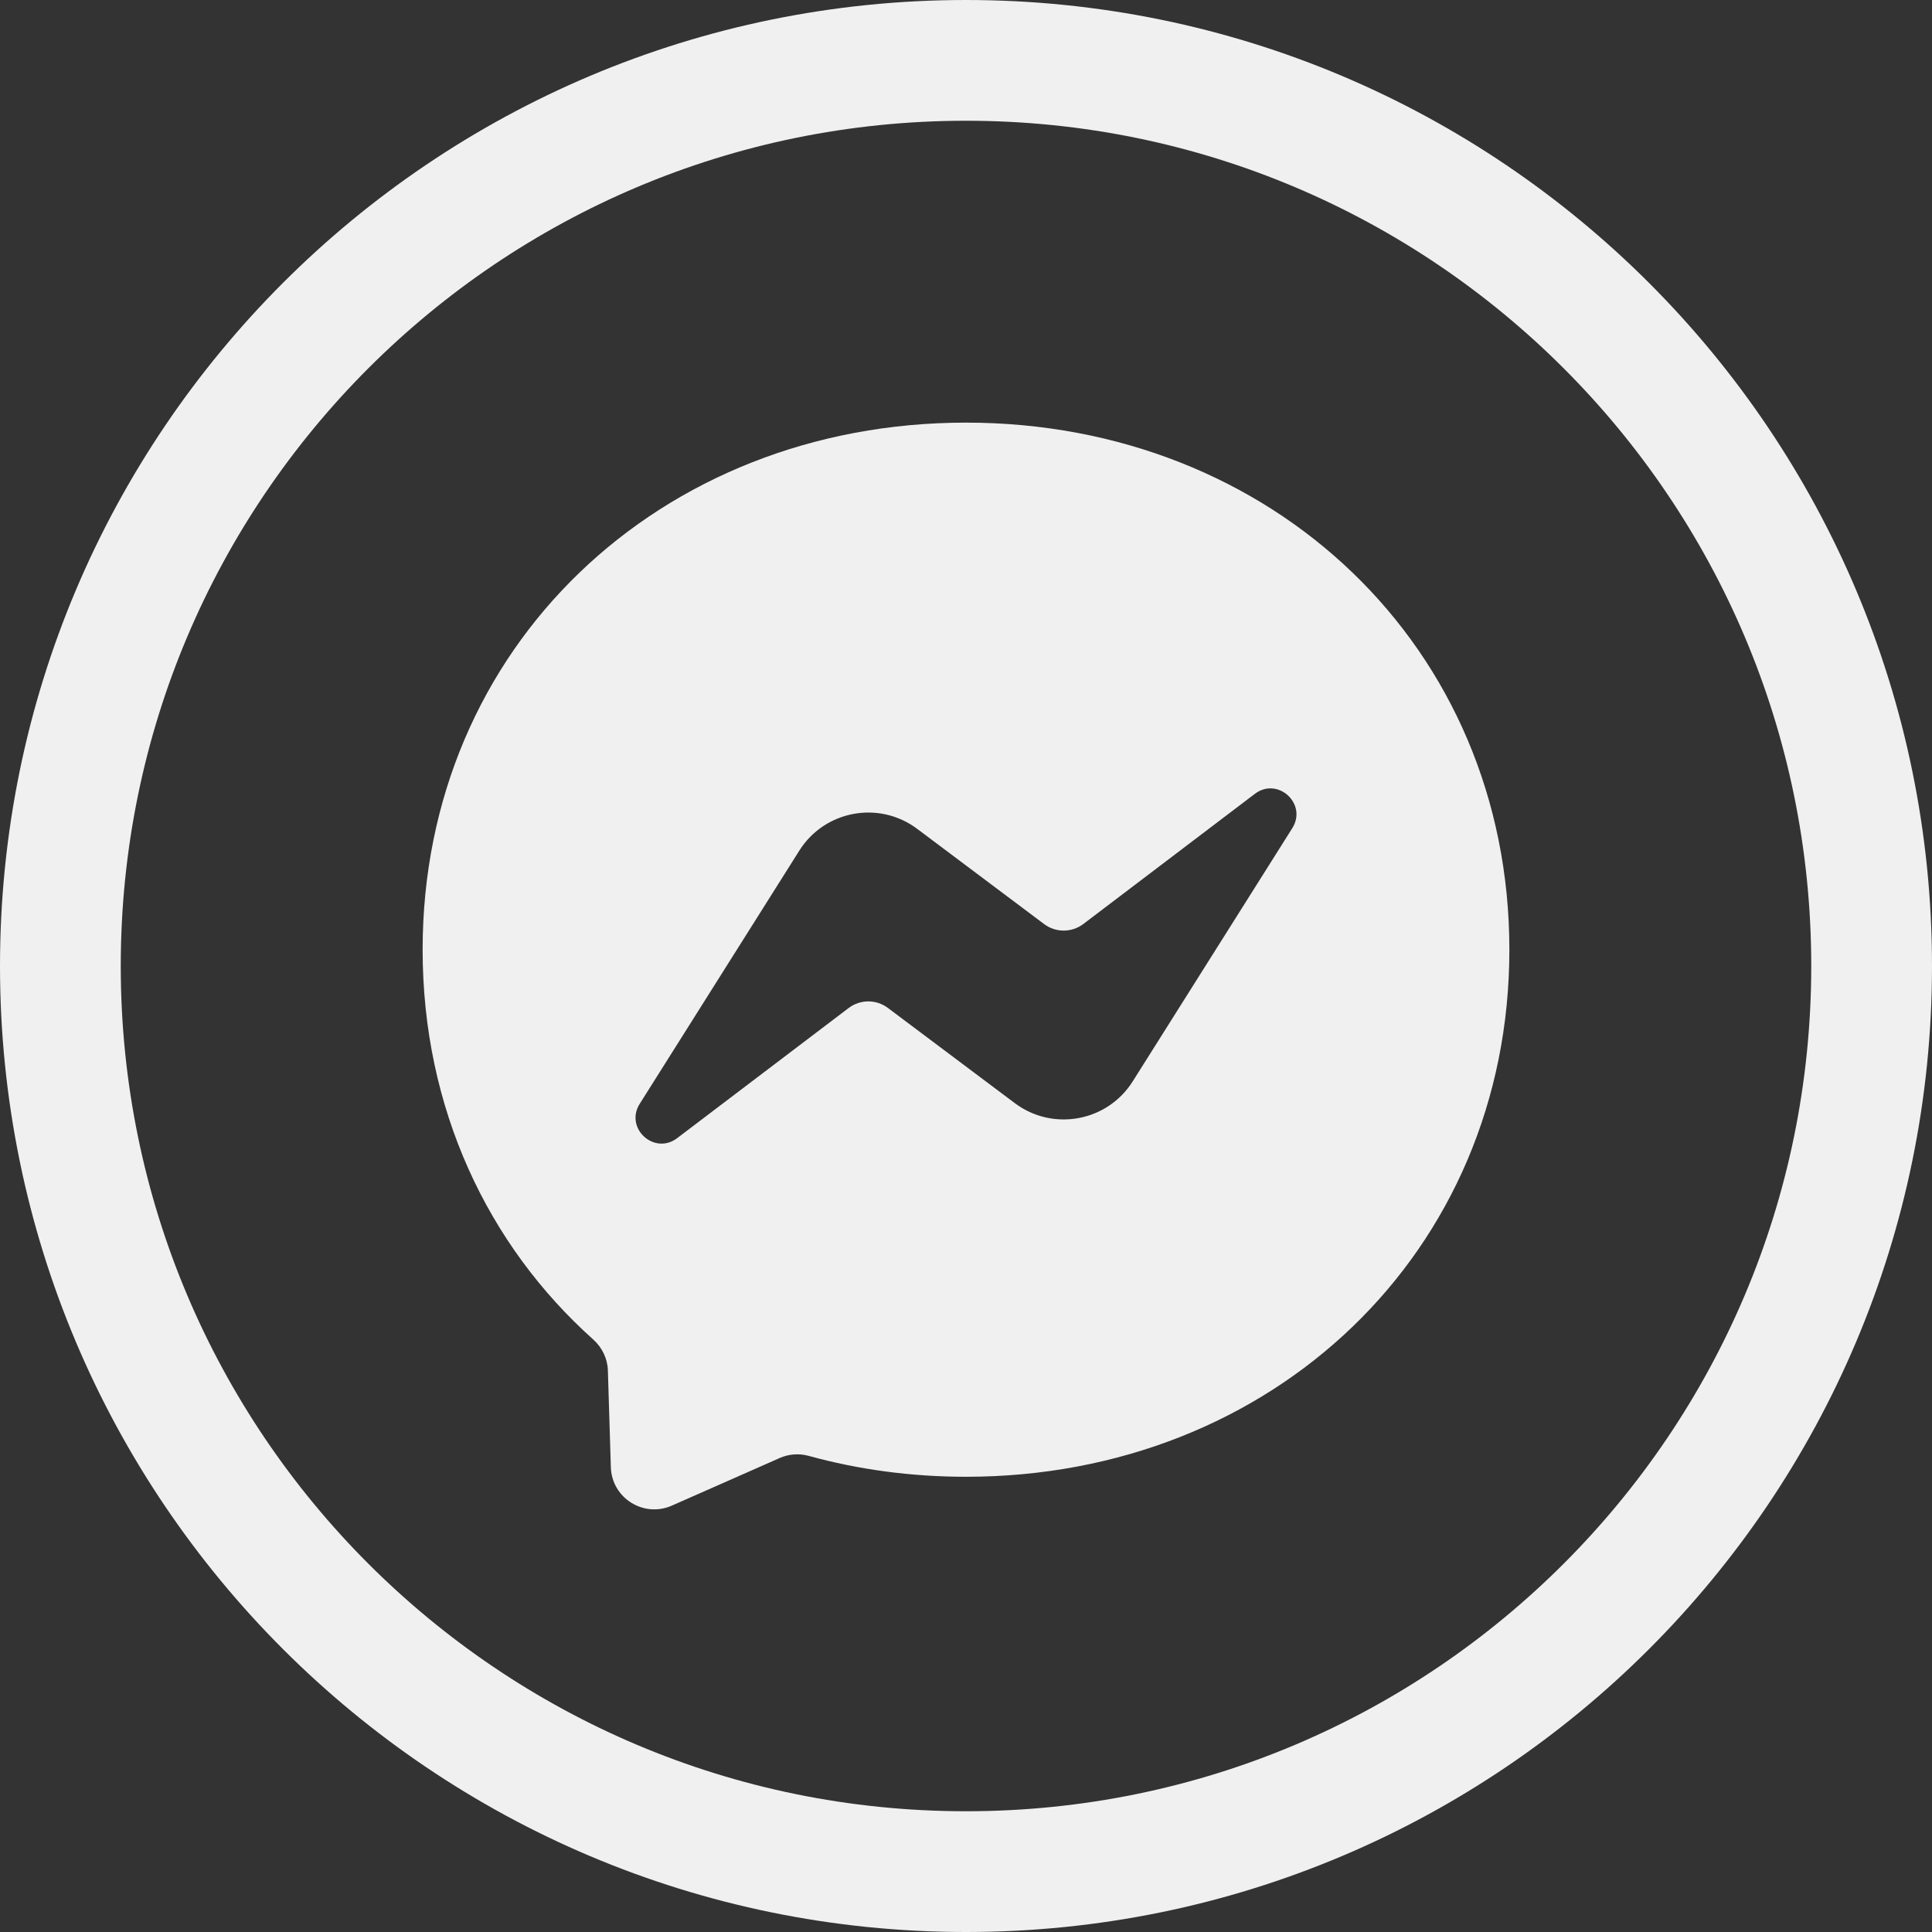
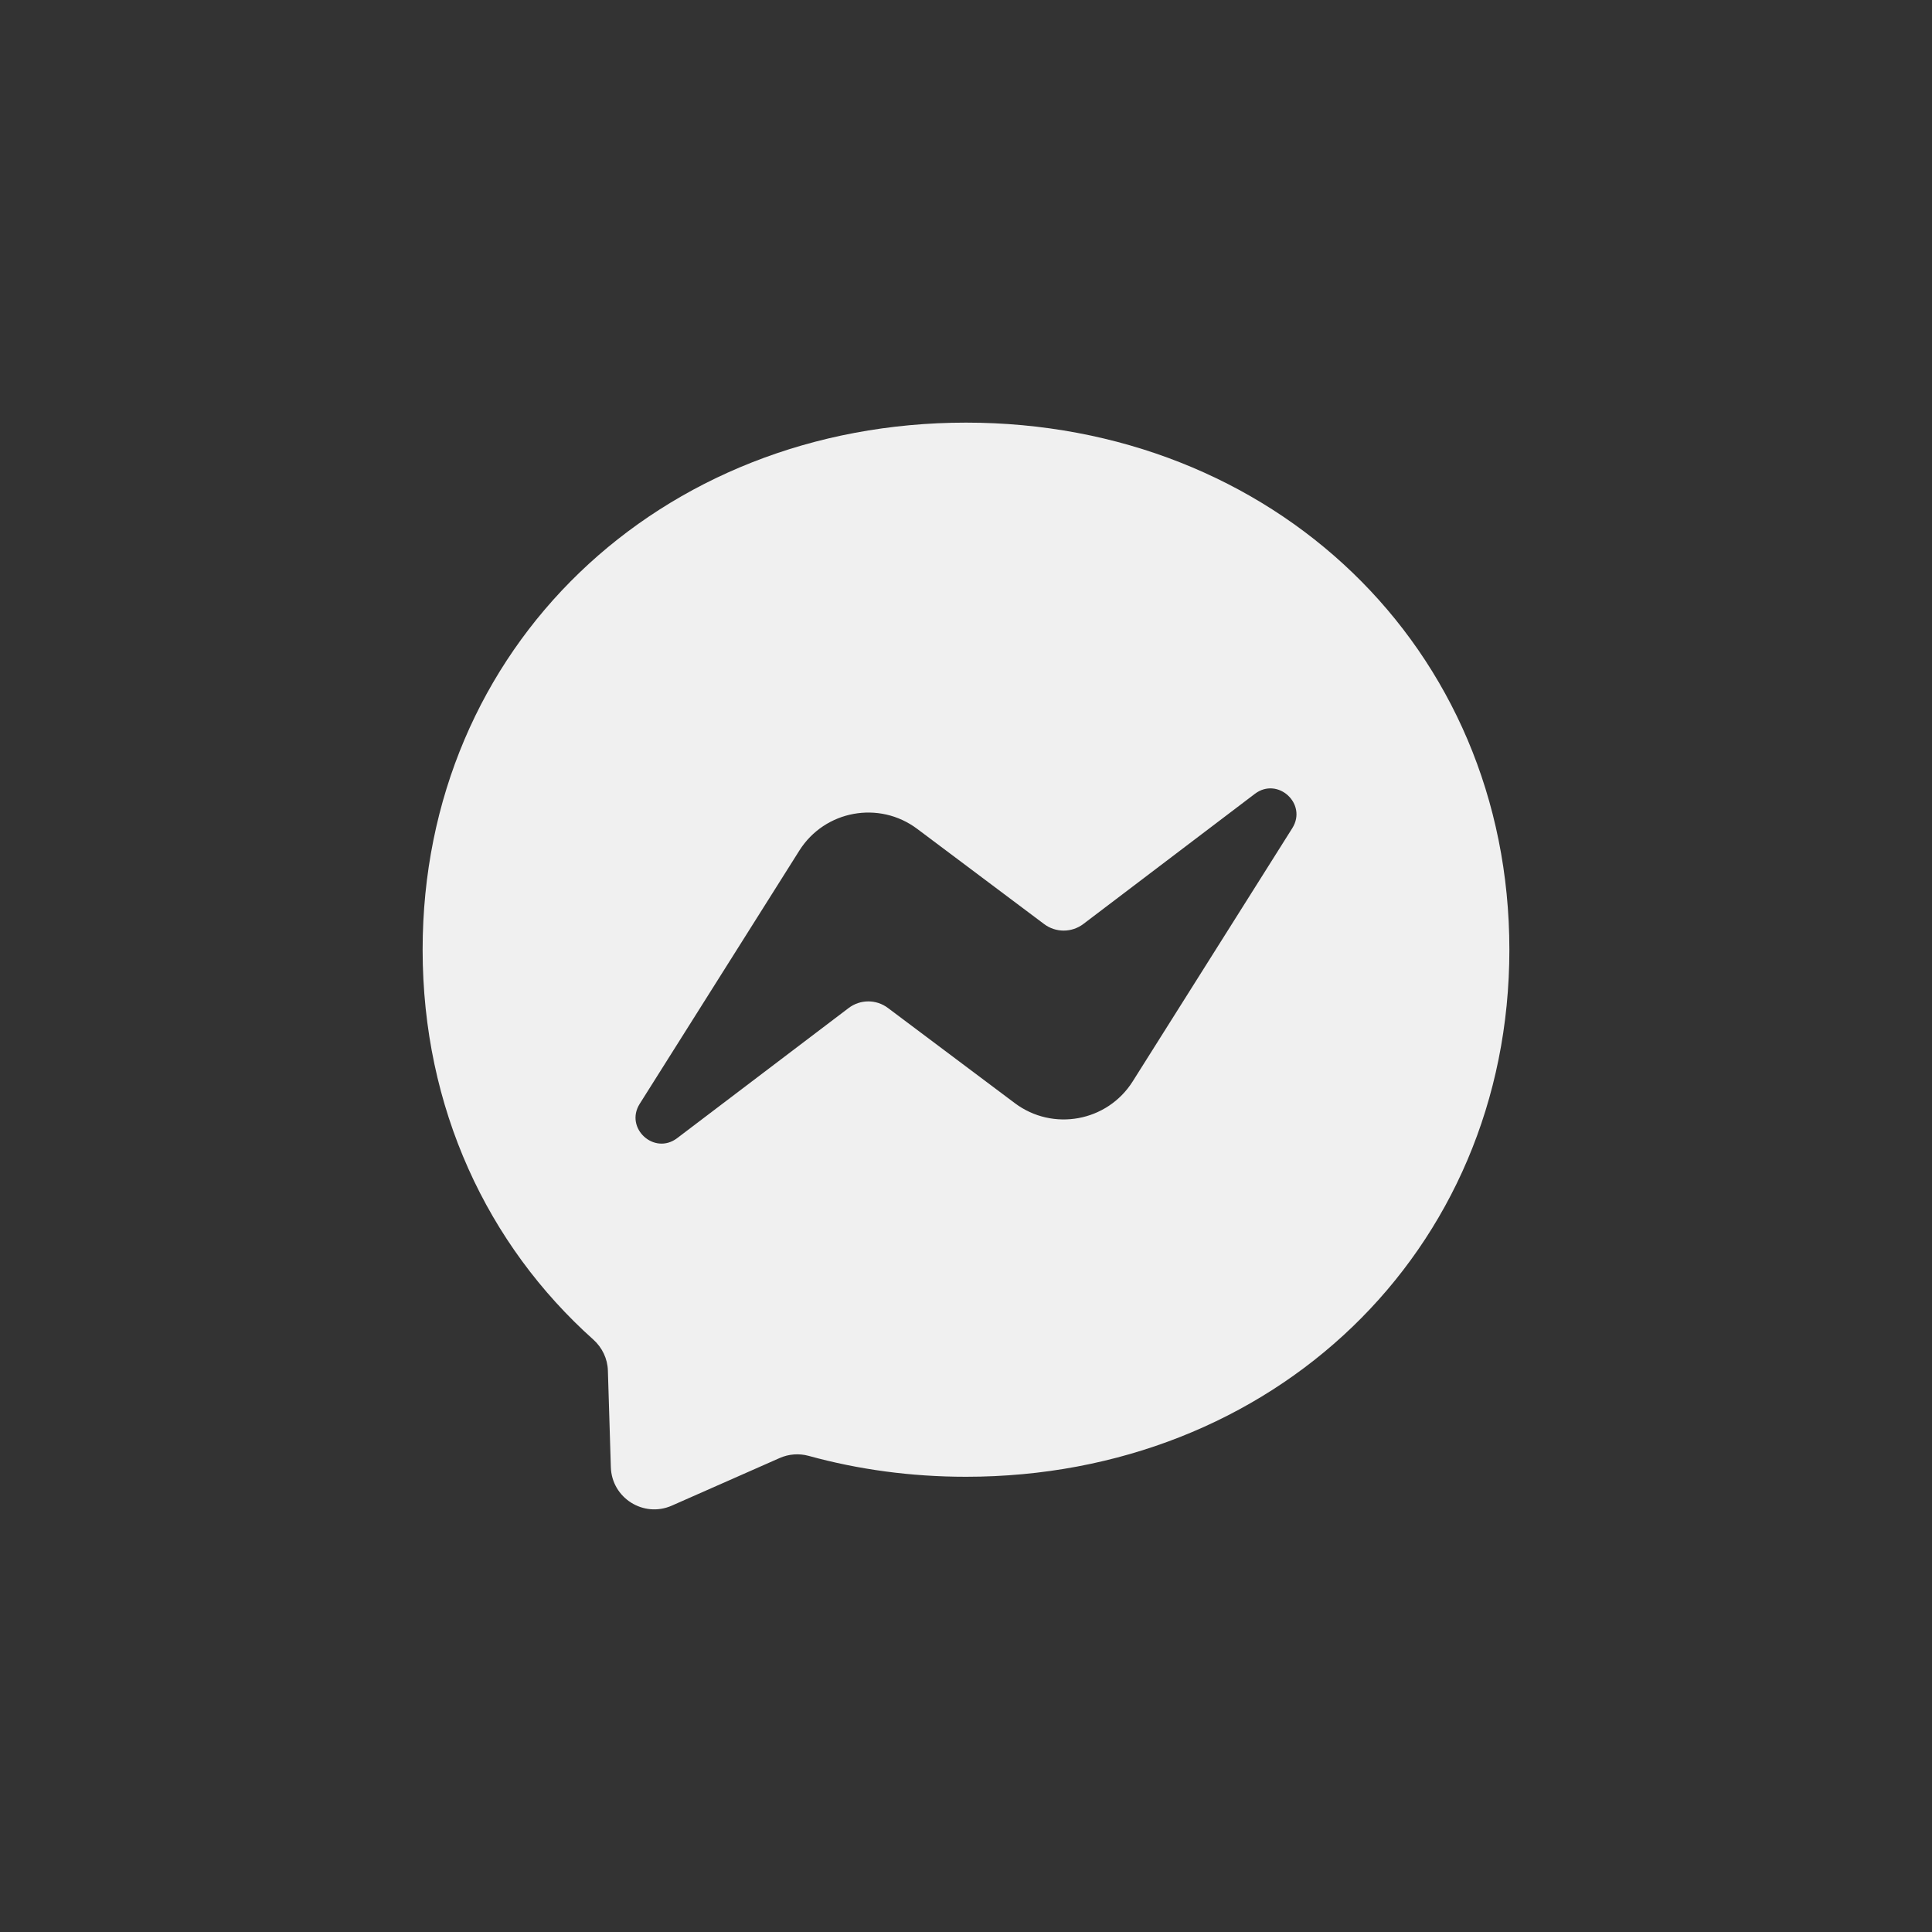
<svg xmlns="http://www.w3.org/2000/svg" width="64" height="64" viewBox="0 0 64 64" fill="none">
  <rect x="0" y="0" width="64" height="64" fill="#333333" stroke="none" />
-   <path d="M32 2C48.569 2 62 15.431 62 32C62 48.569 48.569 62 32 62C15.431 62 2 48.569 2 32C2 15.431 15.431 2 32 2Z" stroke="#F0F0F0" stroke-width="4" />
  <path fill-rule="evenodd" clip-rule="evenodd" d="M14 31.46C14 21.427 21.86 14 32 14C42.14 14 50 21.427 50 31.46C50 41.492 42.14 48.92 32 48.92C30.179 48.92 28.431 48.68 26.79 48.228C26.47 48.14 26.131 48.165 25.828 48.299L22.255 49.876C21.321 50.288 20.266 49.624 20.235 48.602L20.137 45.401C20.125 45.006 19.947 44.638 19.653 44.374C16.151 41.242 14 36.708 14 31.46ZM26.479 28.177L21.191 36.566C20.684 37.371 21.673 38.278 22.431 37.703L28.111 33.393C28.495 33.101 29.026 33.099 29.412 33.389L33.617 36.543C34.879 37.489 36.68 37.157 37.522 35.823L42.809 27.434C43.316 26.629 42.327 25.722 41.569 26.297L35.889 30.607C35.505 30.899 34.974 30.901 34.588 30.611L30.383 27.457C29.121 26.511 27.32 26.843 26.479 28.177Z" fill="#F0F0F0" />
</svg>